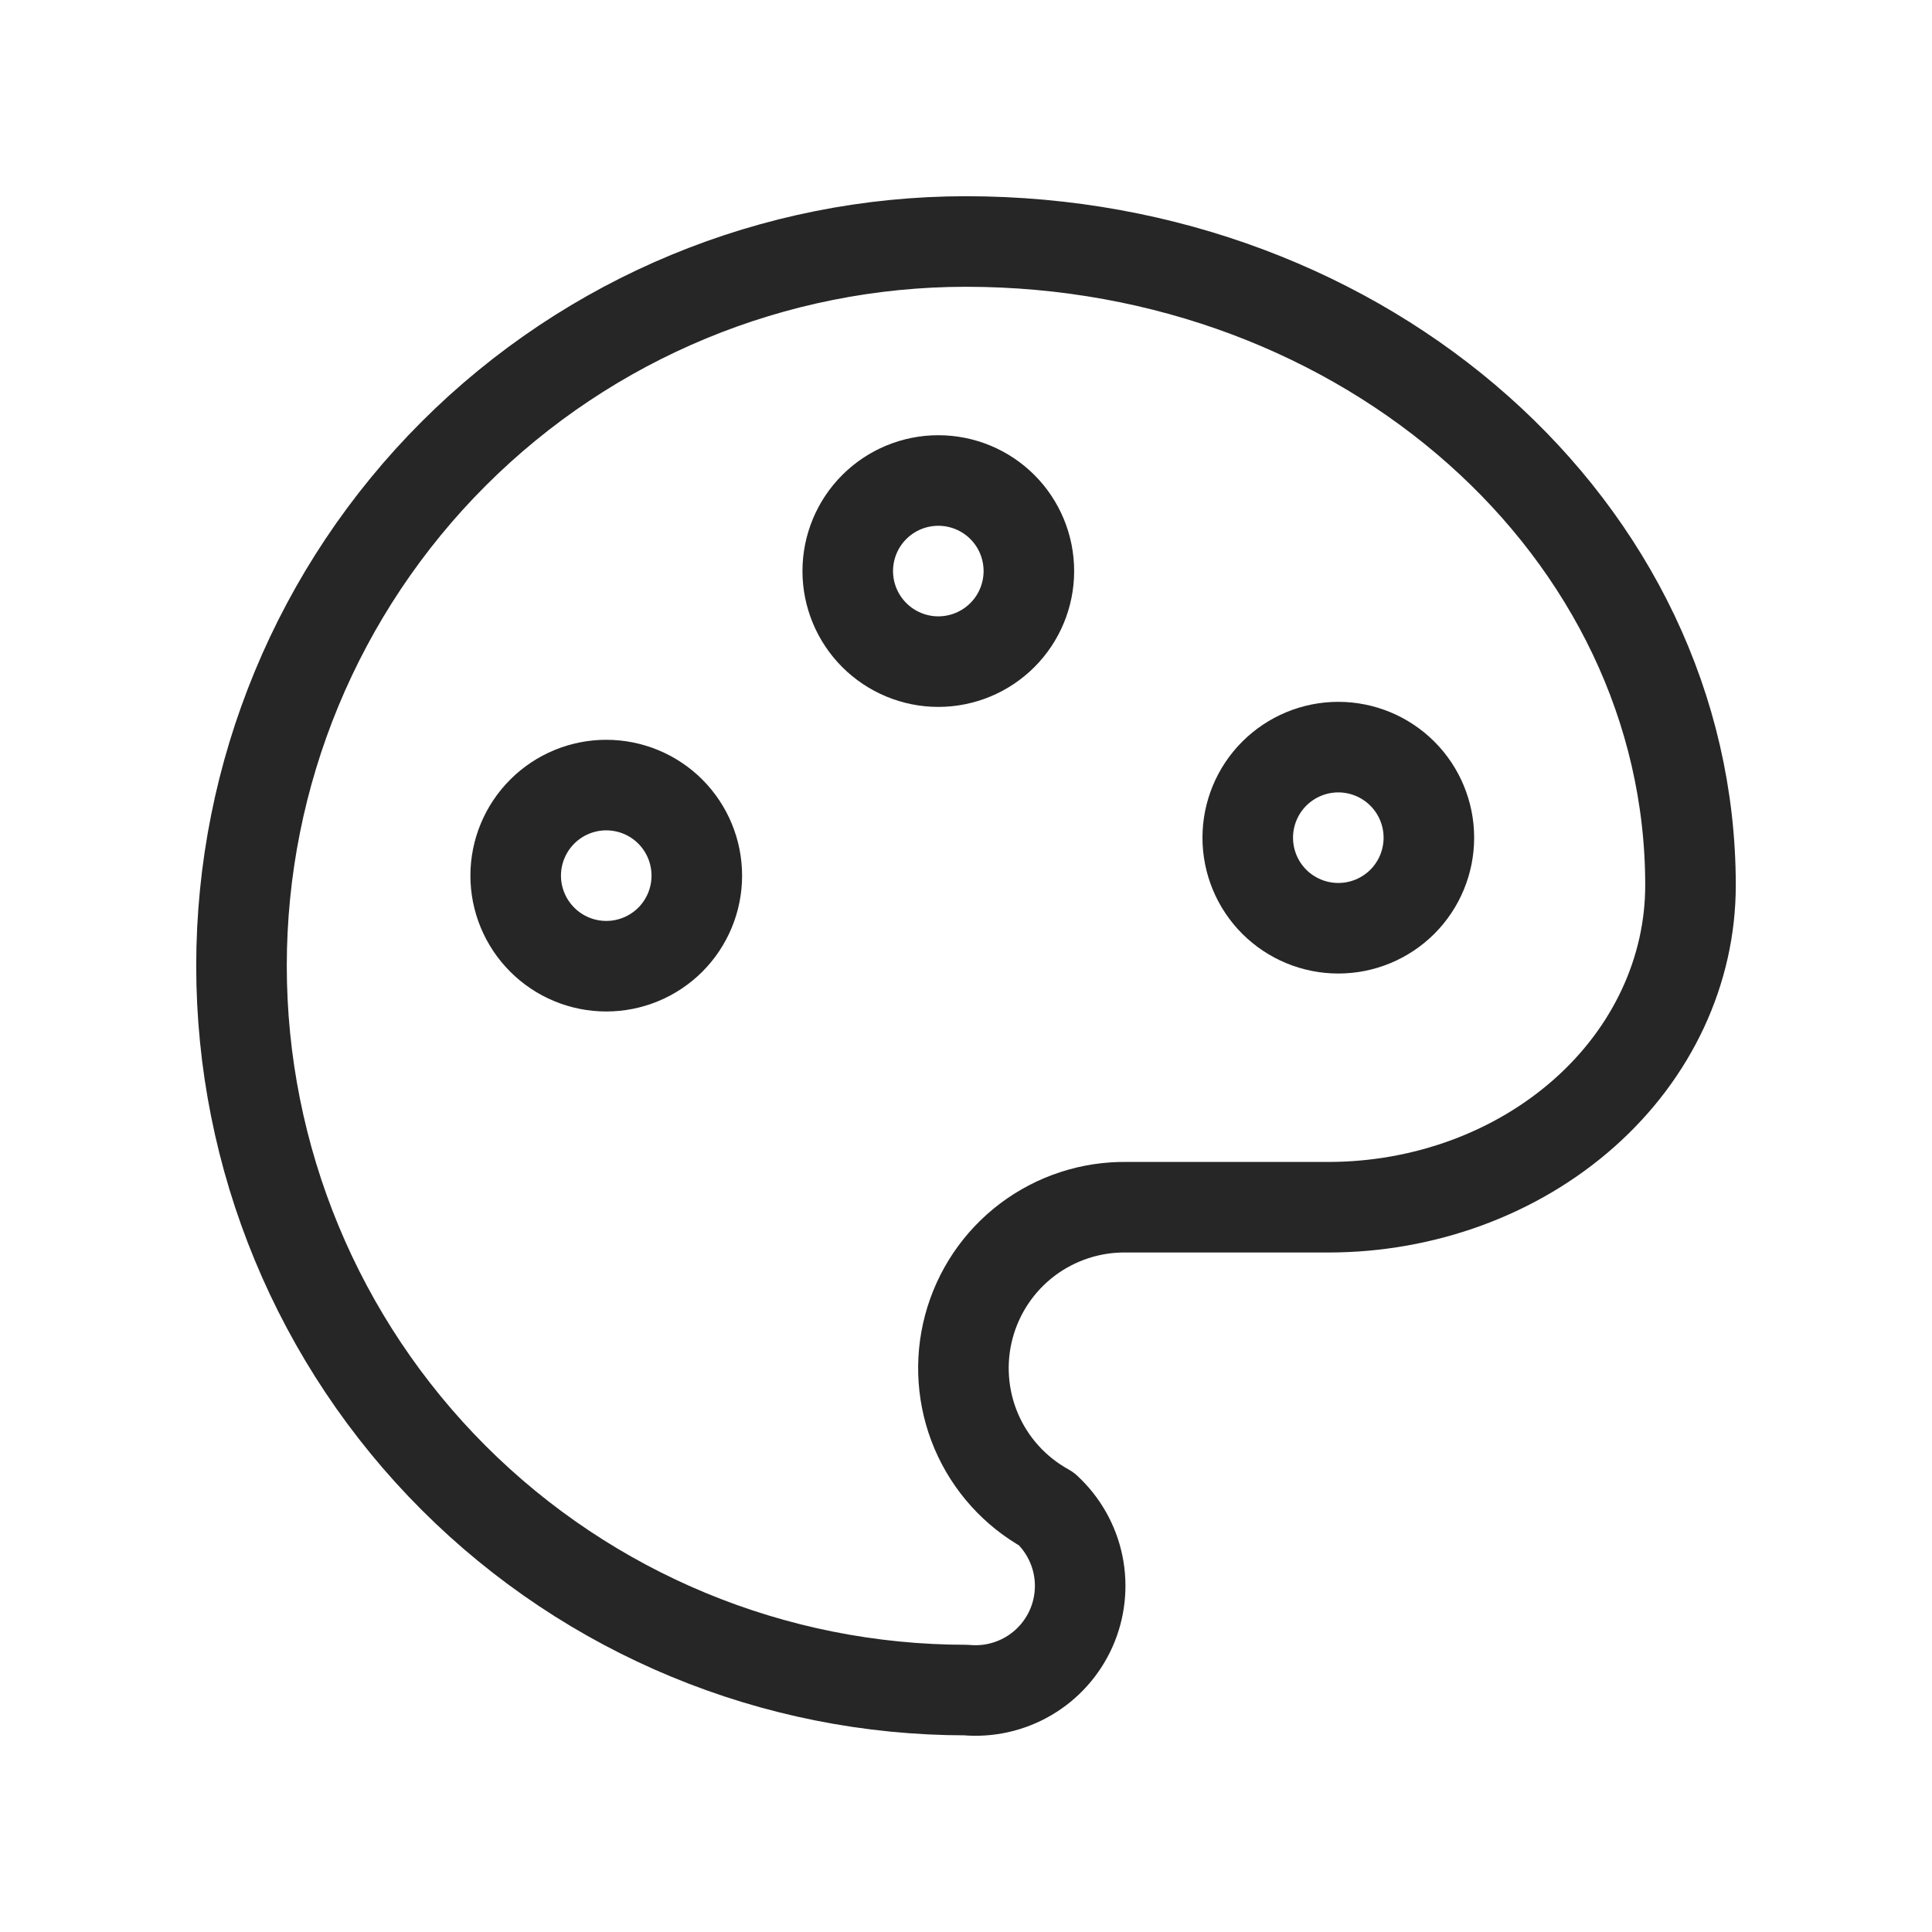
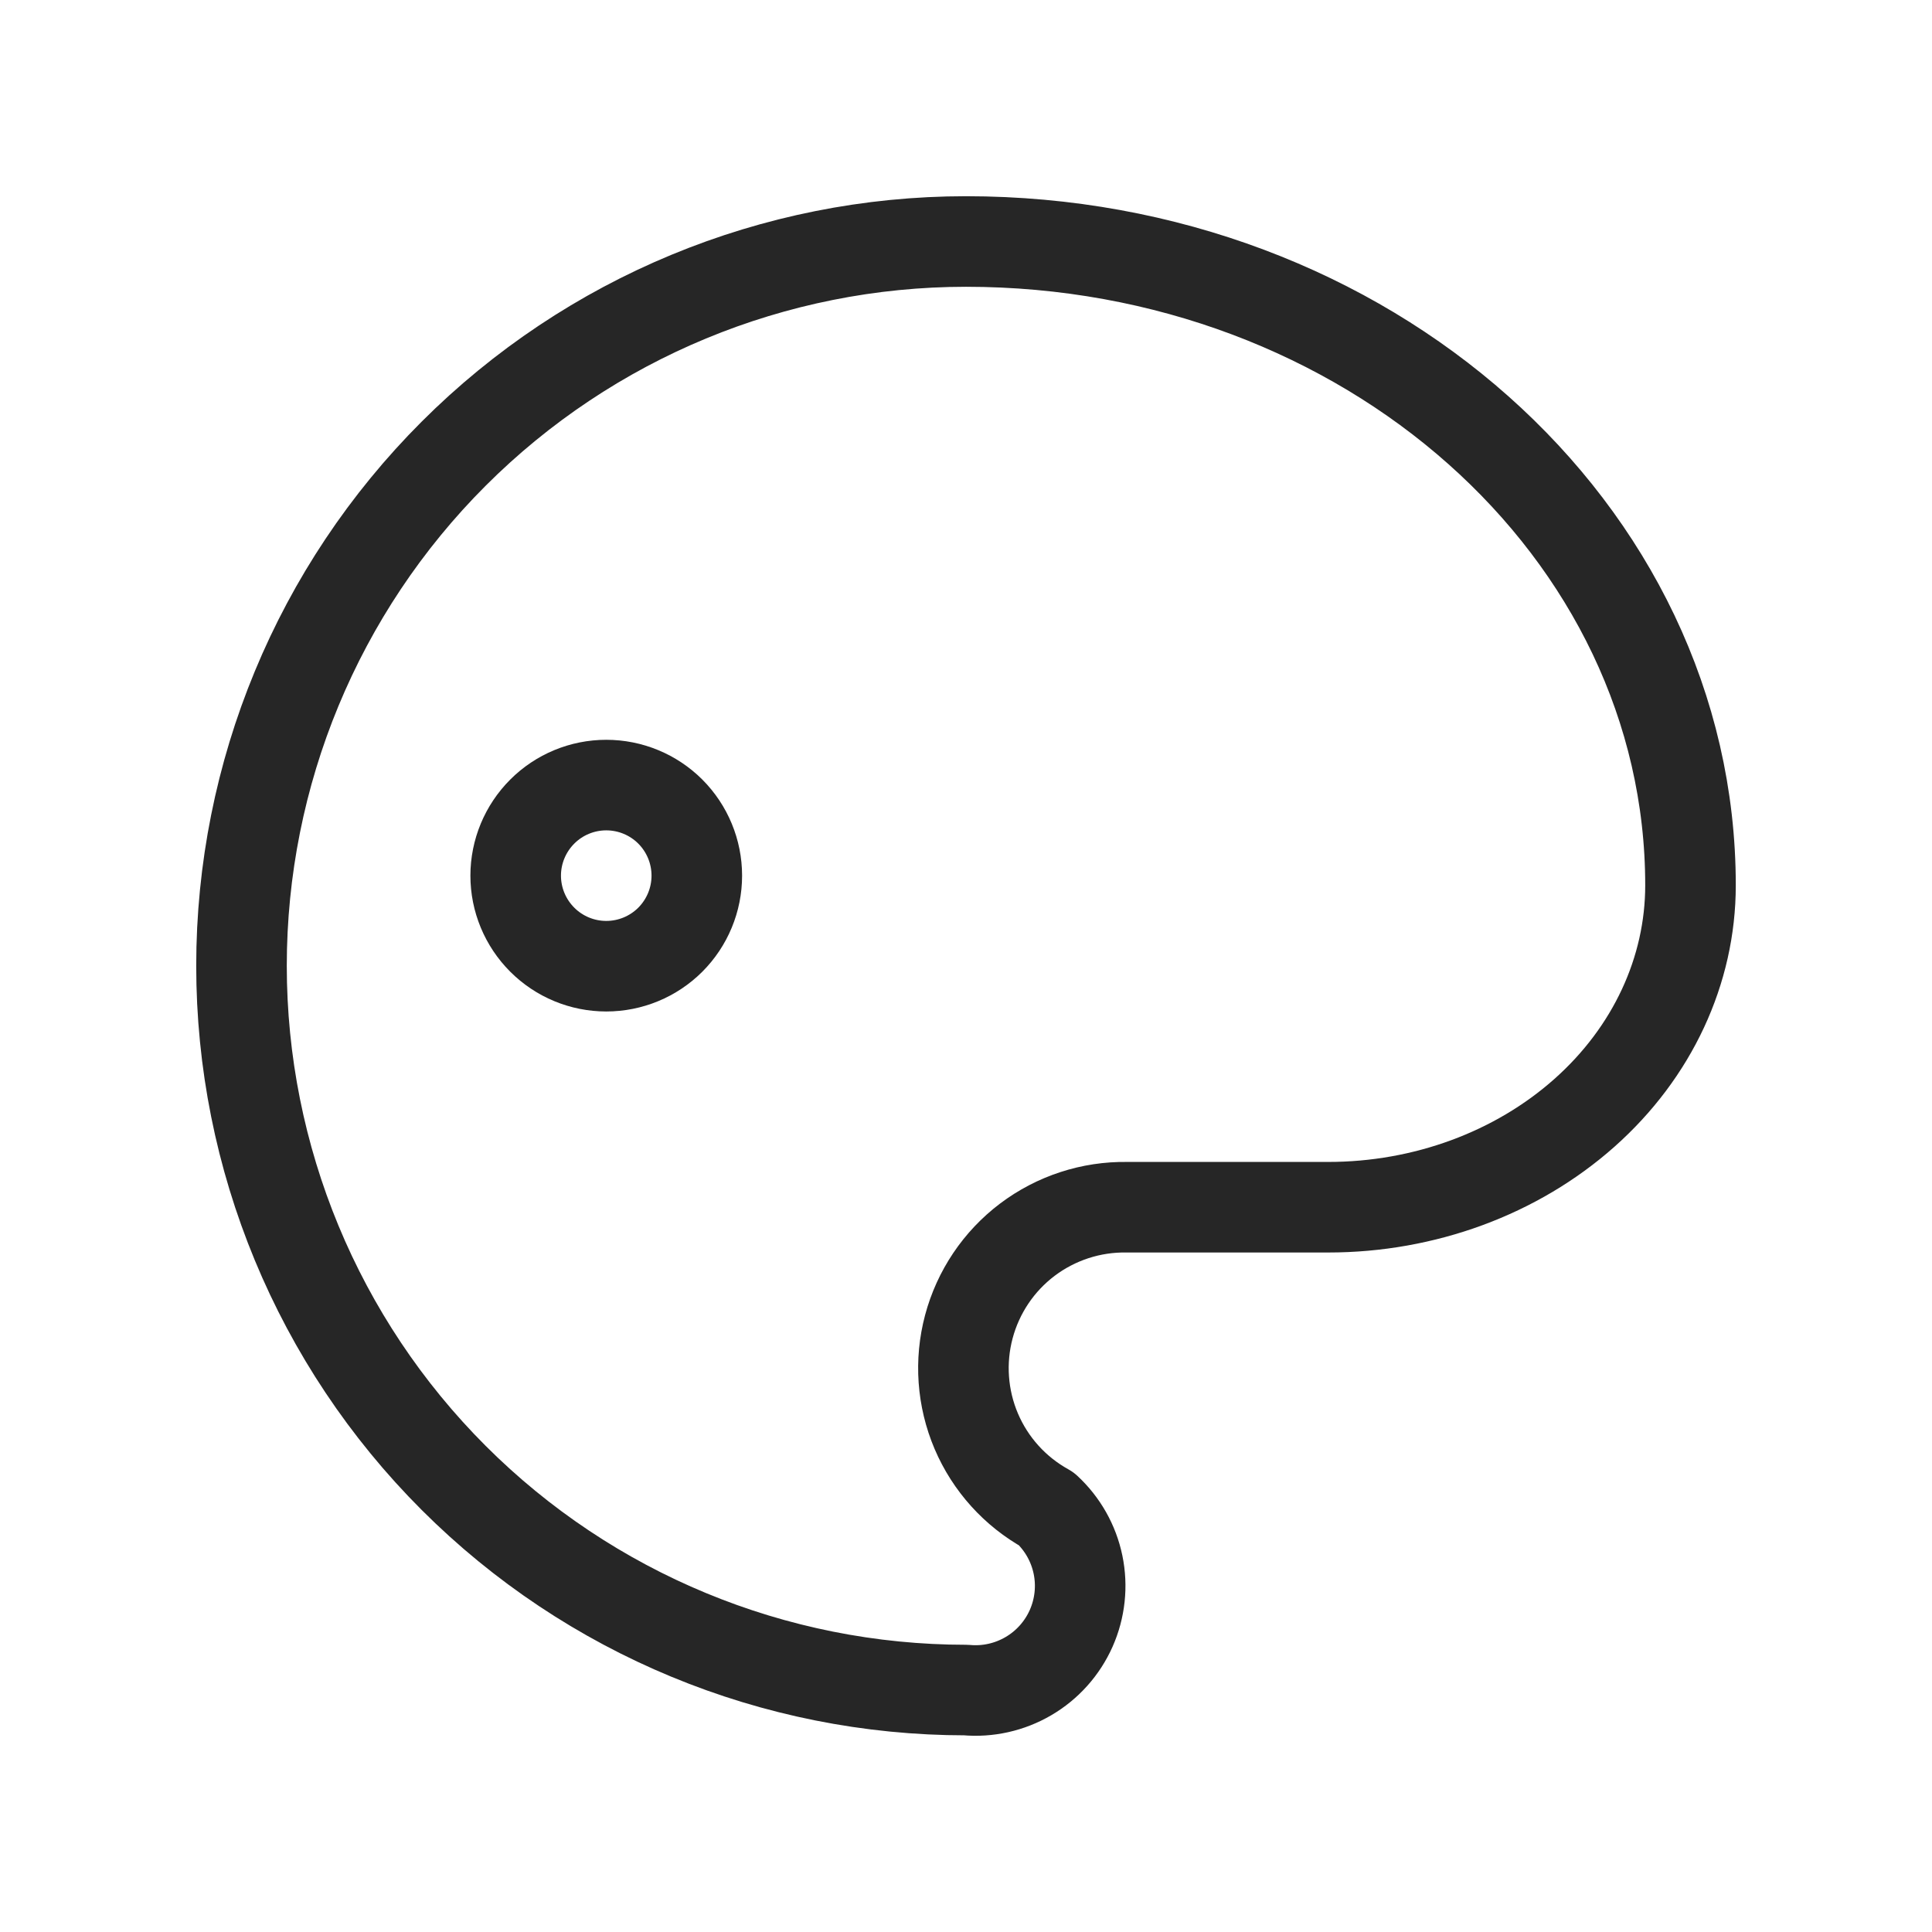
<svg xmlns="http://www.w3.org/2000/svg" width="48" height="48" viewBox="0 0 48 48" fill="none">
  <path d="M24 41.989C19.226 41.989 14.648 40.093 11.272 36.719C7.896 33.344 6 28.767 6 23.995C6 19.222 7.896 14.645 11.272 11.271C14.648 7.896 19.226 6 24 6C33.94 6 42 13.162 42 21.995C42 24.115 41.052 26.15 39.364 27.649C37.676 29.149 35.386 29.993 33 29.993H28C27.108 29.978 26.236 30.263 25.524 30.8C24.812 31.338 24.301 32.099 24.071 32.961C23.841 33.823 23.906 34.737 24.255 35.558C24.605 36.379 25.219 37.059 26 37.49C26.399 37.859 26.673 38.343 26.783 38.875C26.893 39.407 26.833 39.96 26.613 40.456C26.392 40.953 26.021 41.368 25.553 41.642C25.084 41.917 24.541 42.039 24 41.989Z" stroke="#262626" stroke-width="2.25" stroke-linecap="round" stroke-linejoin="round" />
  <path d="M12.812 21.755C12.812 22.352 13.05 22.924 13.472 23.346C13.893 23.768 14.466 24.005 15.062 24.005C15.659 24.005 16.232 23.768 16.654 23.346C17.075 22.924 17.312 22.352 17.312 21.755C17.312 21.159 17.075 20.586 16.654 20.164C16.232 19.742 15.659 19.505 15.062 19.505C14.466 19.505 13.893 19.742 13.472 20.164C13.05 20.586 12.812 21.159 12.812 21.755Z" stroke="#262626" stroke-width="2.25" stroke-linecap="round" stroke-linejoin="round" />
-   <path d="M21.062 14.188C21.062 14.784 21.3 15.357 21.721 15.778C22.143 16.2 22.716 16.438 23.312 16.438C23.909 16.438 24.482 16.2 24.904 15.778C25.325 15.357 25.562 14.784 25.562 14.188C25.562 13.591 25.325 13.018 24.904 12.597C24.482 12.175 23.909 11.938 23.312 11.938C22.716 11.938 22.143 12.175 21.721 12.597C21.3 13.018 21.062 13.591 21.062 14.188Z" stroke="#262626" stroke-width="2.25" stroke-linecap="round" stroke-linejoin="round" />
-   <path d="M31 20.812C31 21.409 31.237 21.982 31.659 22.404C32.081 22.825 32.653 23.062 33.25 23.062C33.847 23.062 34.419 22.825 34.841 22.404C35.263 21.982 35.5 21.409 35.5 20.812C35.5 20.216 35.263 19.643 34.841 19.221C34.419 18.8 33.847 18.562 33.25 18.562C32.653 18.562 32.081 18.8 31.659 19.221C31.237 19.643 31 20.216 31 20.812Z" stroke="#262626" stroke-width="2.25" stroke-linecap="round" stroke-linejoin="round" />
</svg>